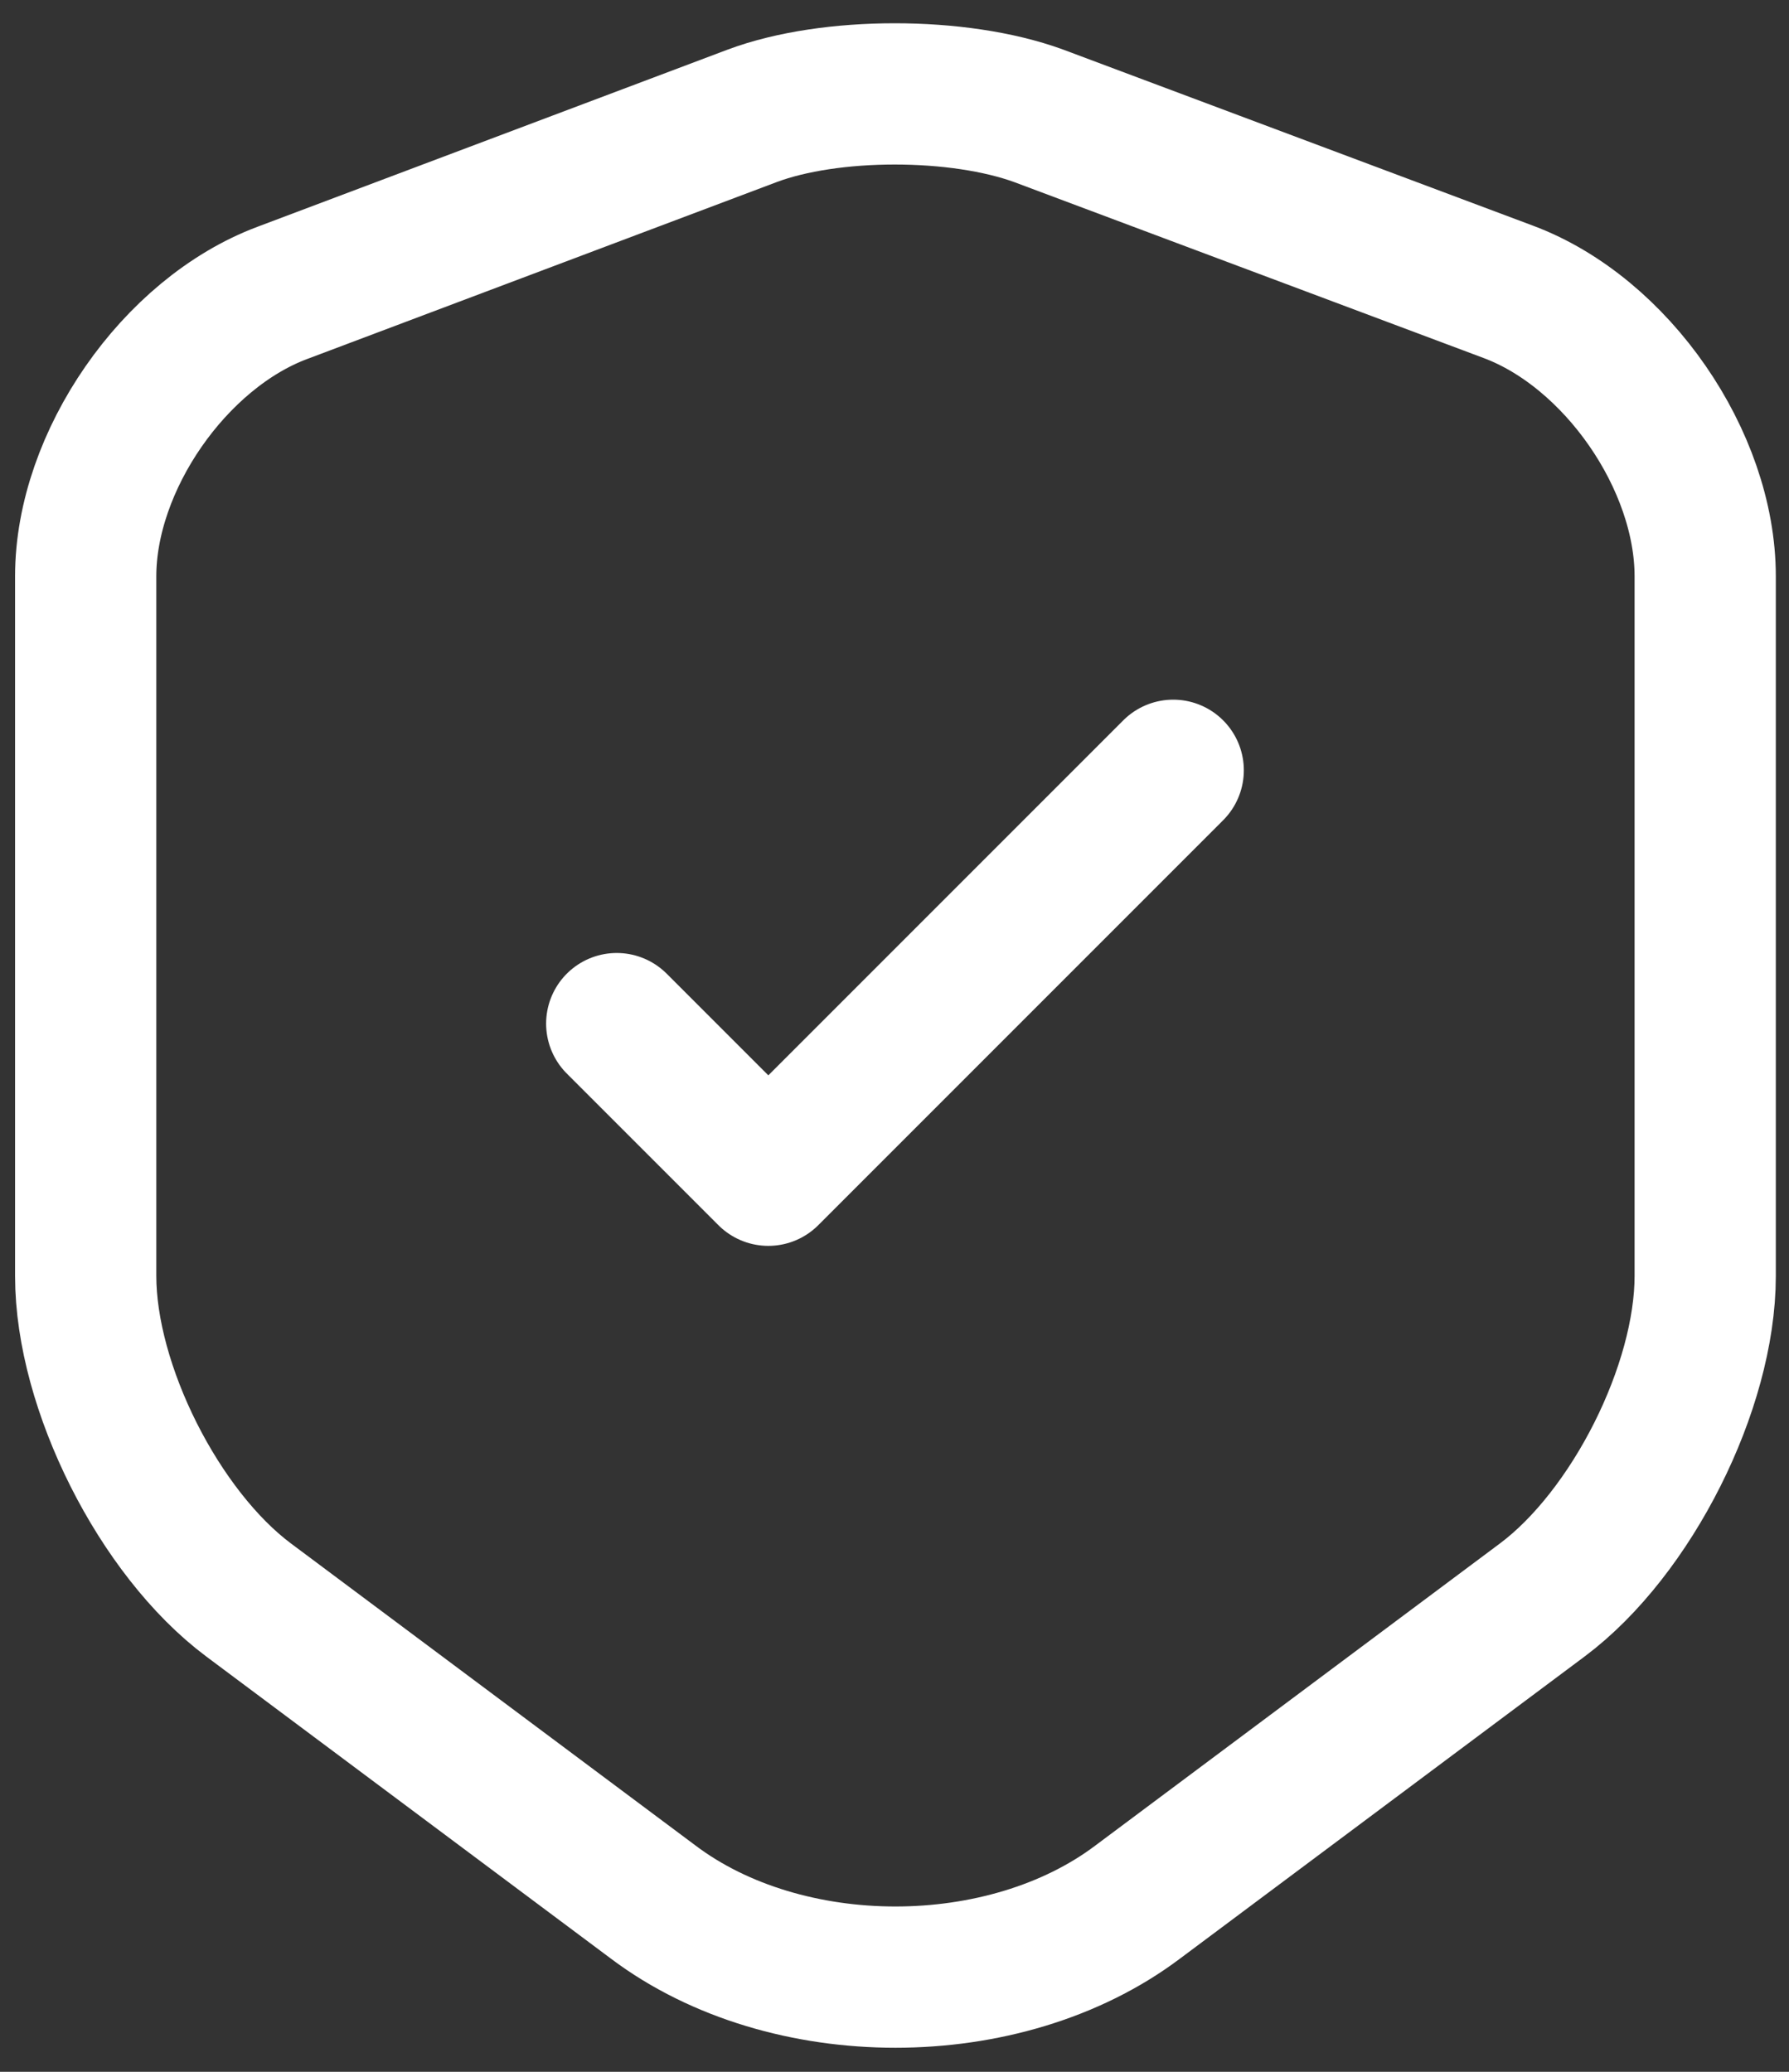
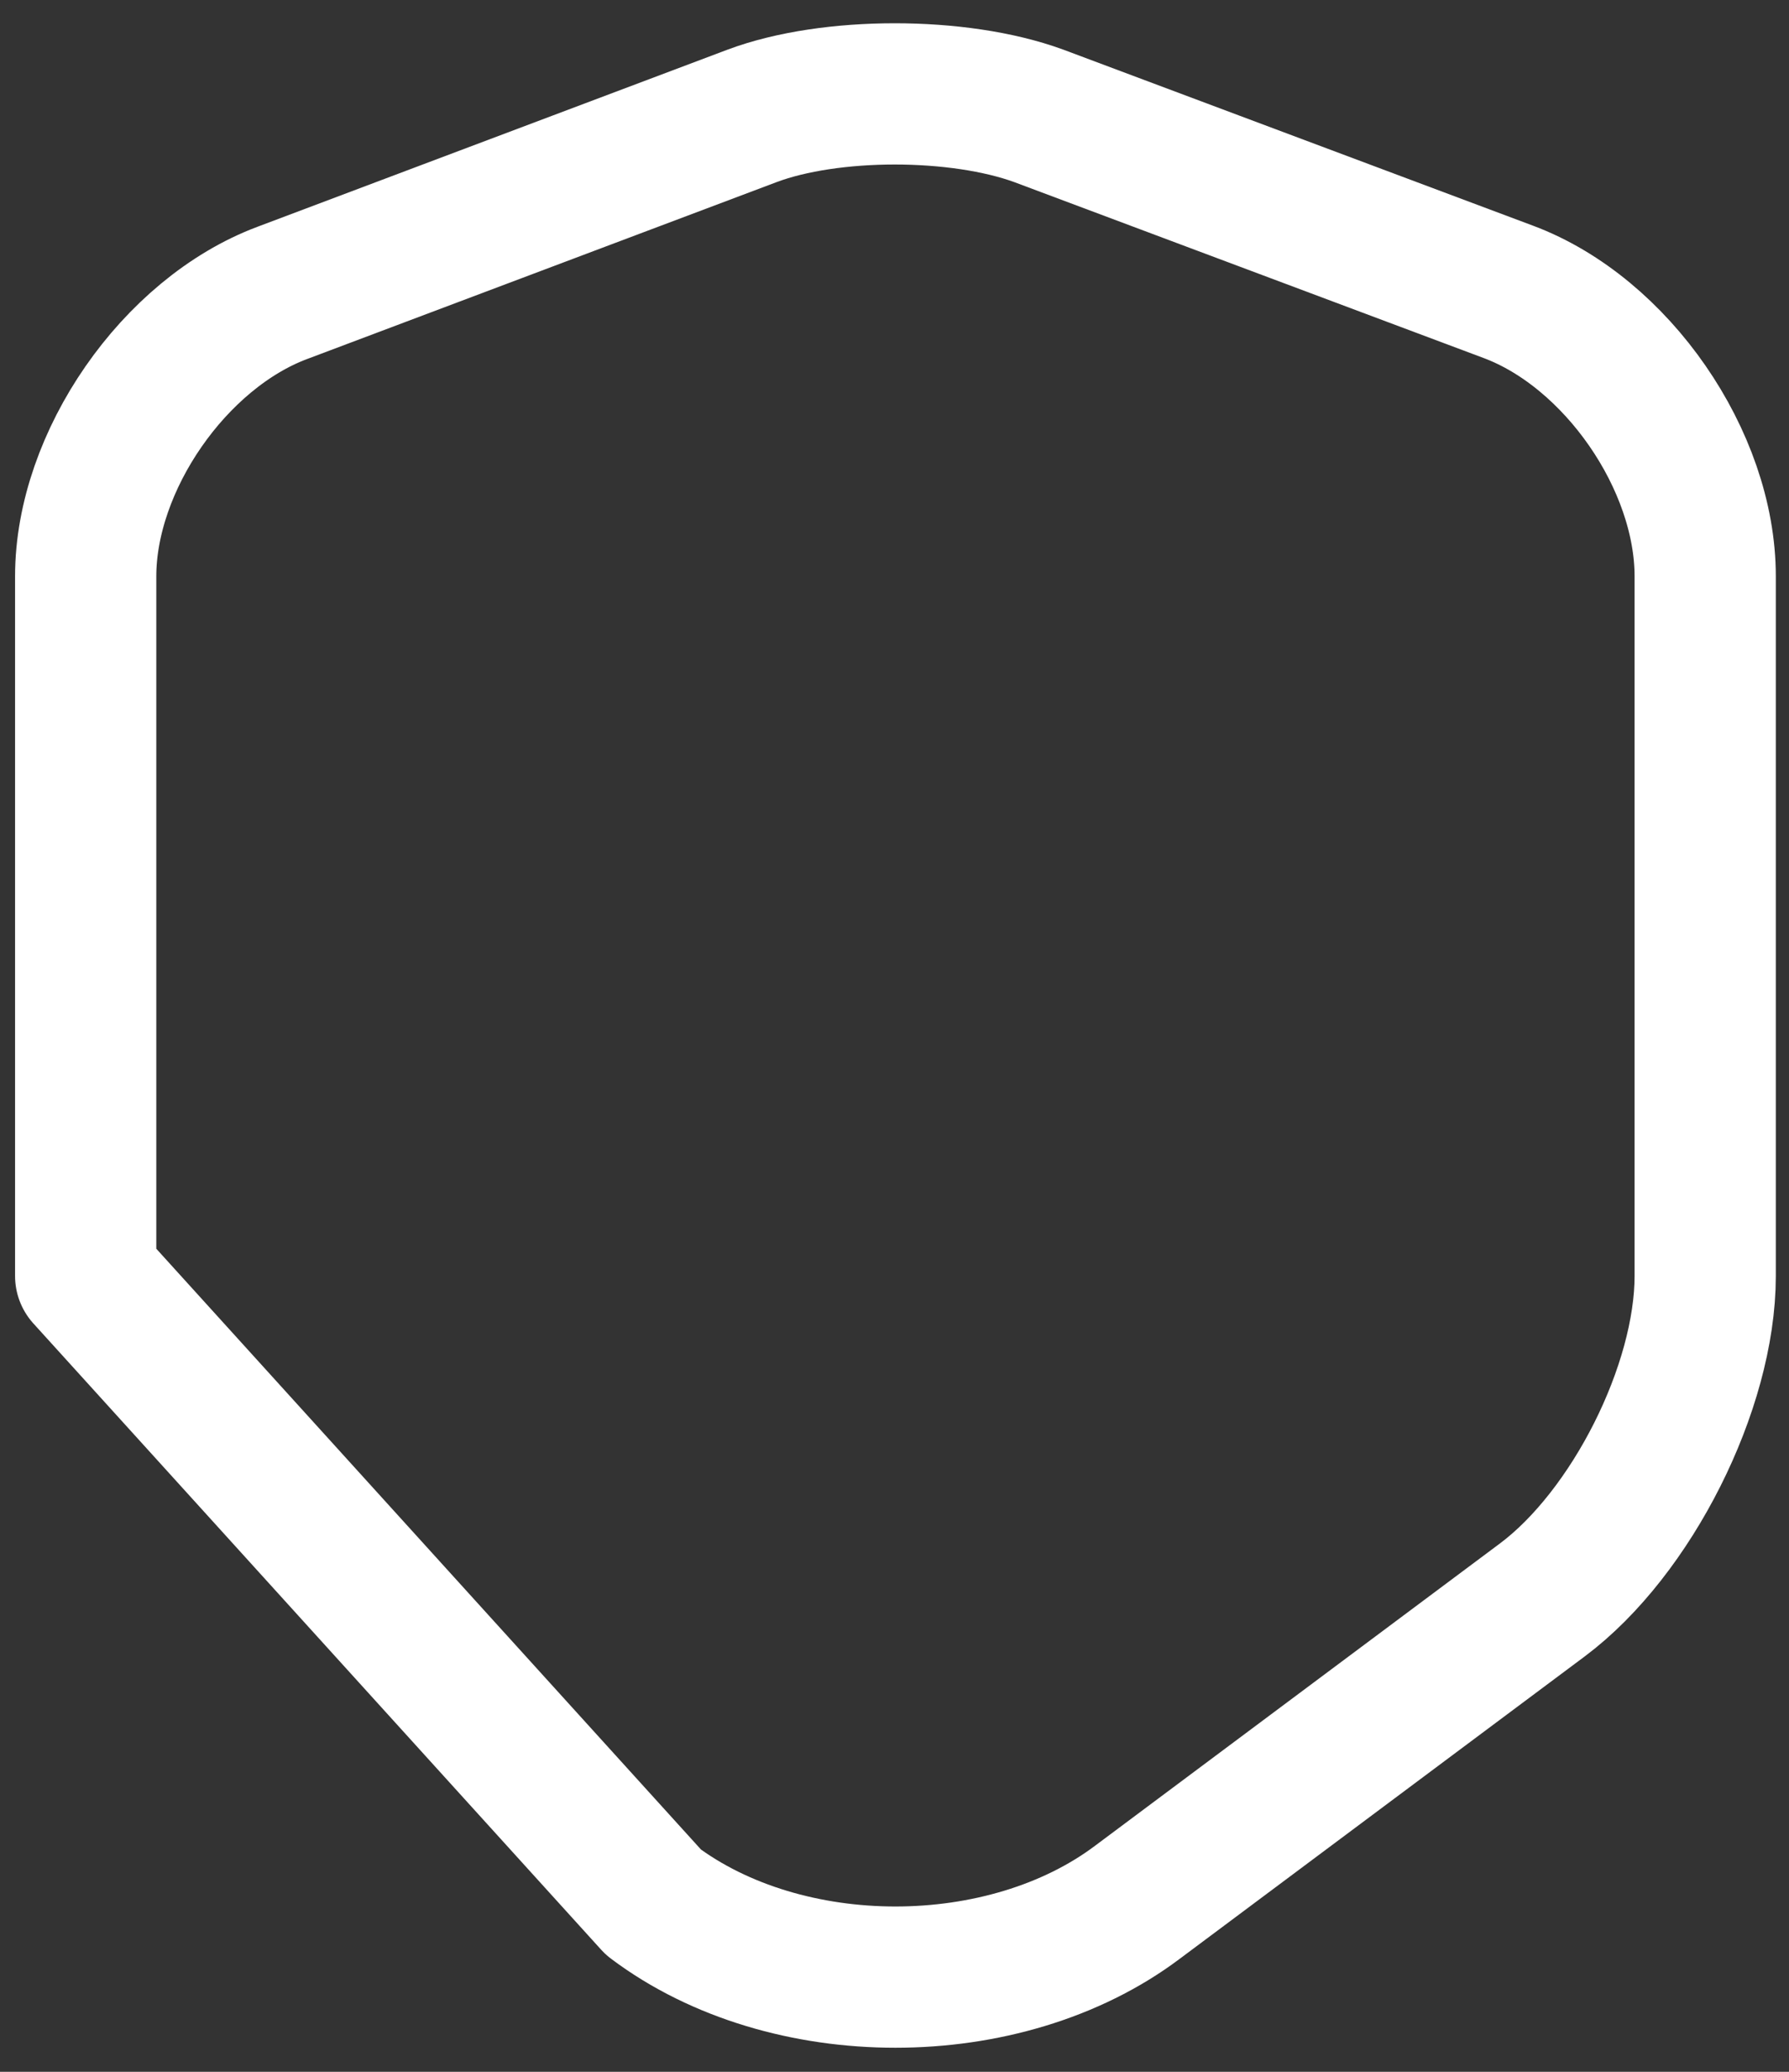
<svg xmlns="http://www.w3.org/2000/svg" width="38" height="44" viewBox="0 0 38 44" fill="none">
  <rect x="0" y="0" width="38" height="44" fill="#333333" stroke="none" />
-   <path d="M15.98 2.459L6 6.219C3.7 7.079 1.82 9.799 1.82 12.239V27.099C1.82 29.459 3.38 32.559 5.28 33.979L13.88 40.399C16.7 42.519 21.34 42.519 24.16 40.399L32.76 33.979C34.66 32.559 36.22 29.459 36.22 27.099V12.239C36.22 9.779 34.34 7.059 32.04 6.199L22.06 2.459C20.36 1.839 17.64 1.839 15.98 2.459Z" stroke="white" stroke-width="3" stroke-linecap="round" stroke-linejoin="round" />
-   <path d="M13.1 21.739L16.32 24.959L24.92 16.359" stroke="white" stroke-width="3" stroke-linecap="round" stroke-linejoin="round" />
+   <path d="M15.98 2.459L6 6.219C3.7 7.079 1.82 9.799 1.82 12.239V27.099L13.88 40.399C16.7 42.519 21.34 42.519 24.16 40.399L32.76 33.979C34.66 32.559 36.22 29.459 36.22 27.099V12.239C36.22 9.779 34.34 7.059 32.04 6.199L22.06 2.459C20.36 1.839 17.64 1.839 15.98 2.459Z" stroke="white" stroke-width="3" stroke-linecap="round" stroke-linejoin="round" />
</svg>